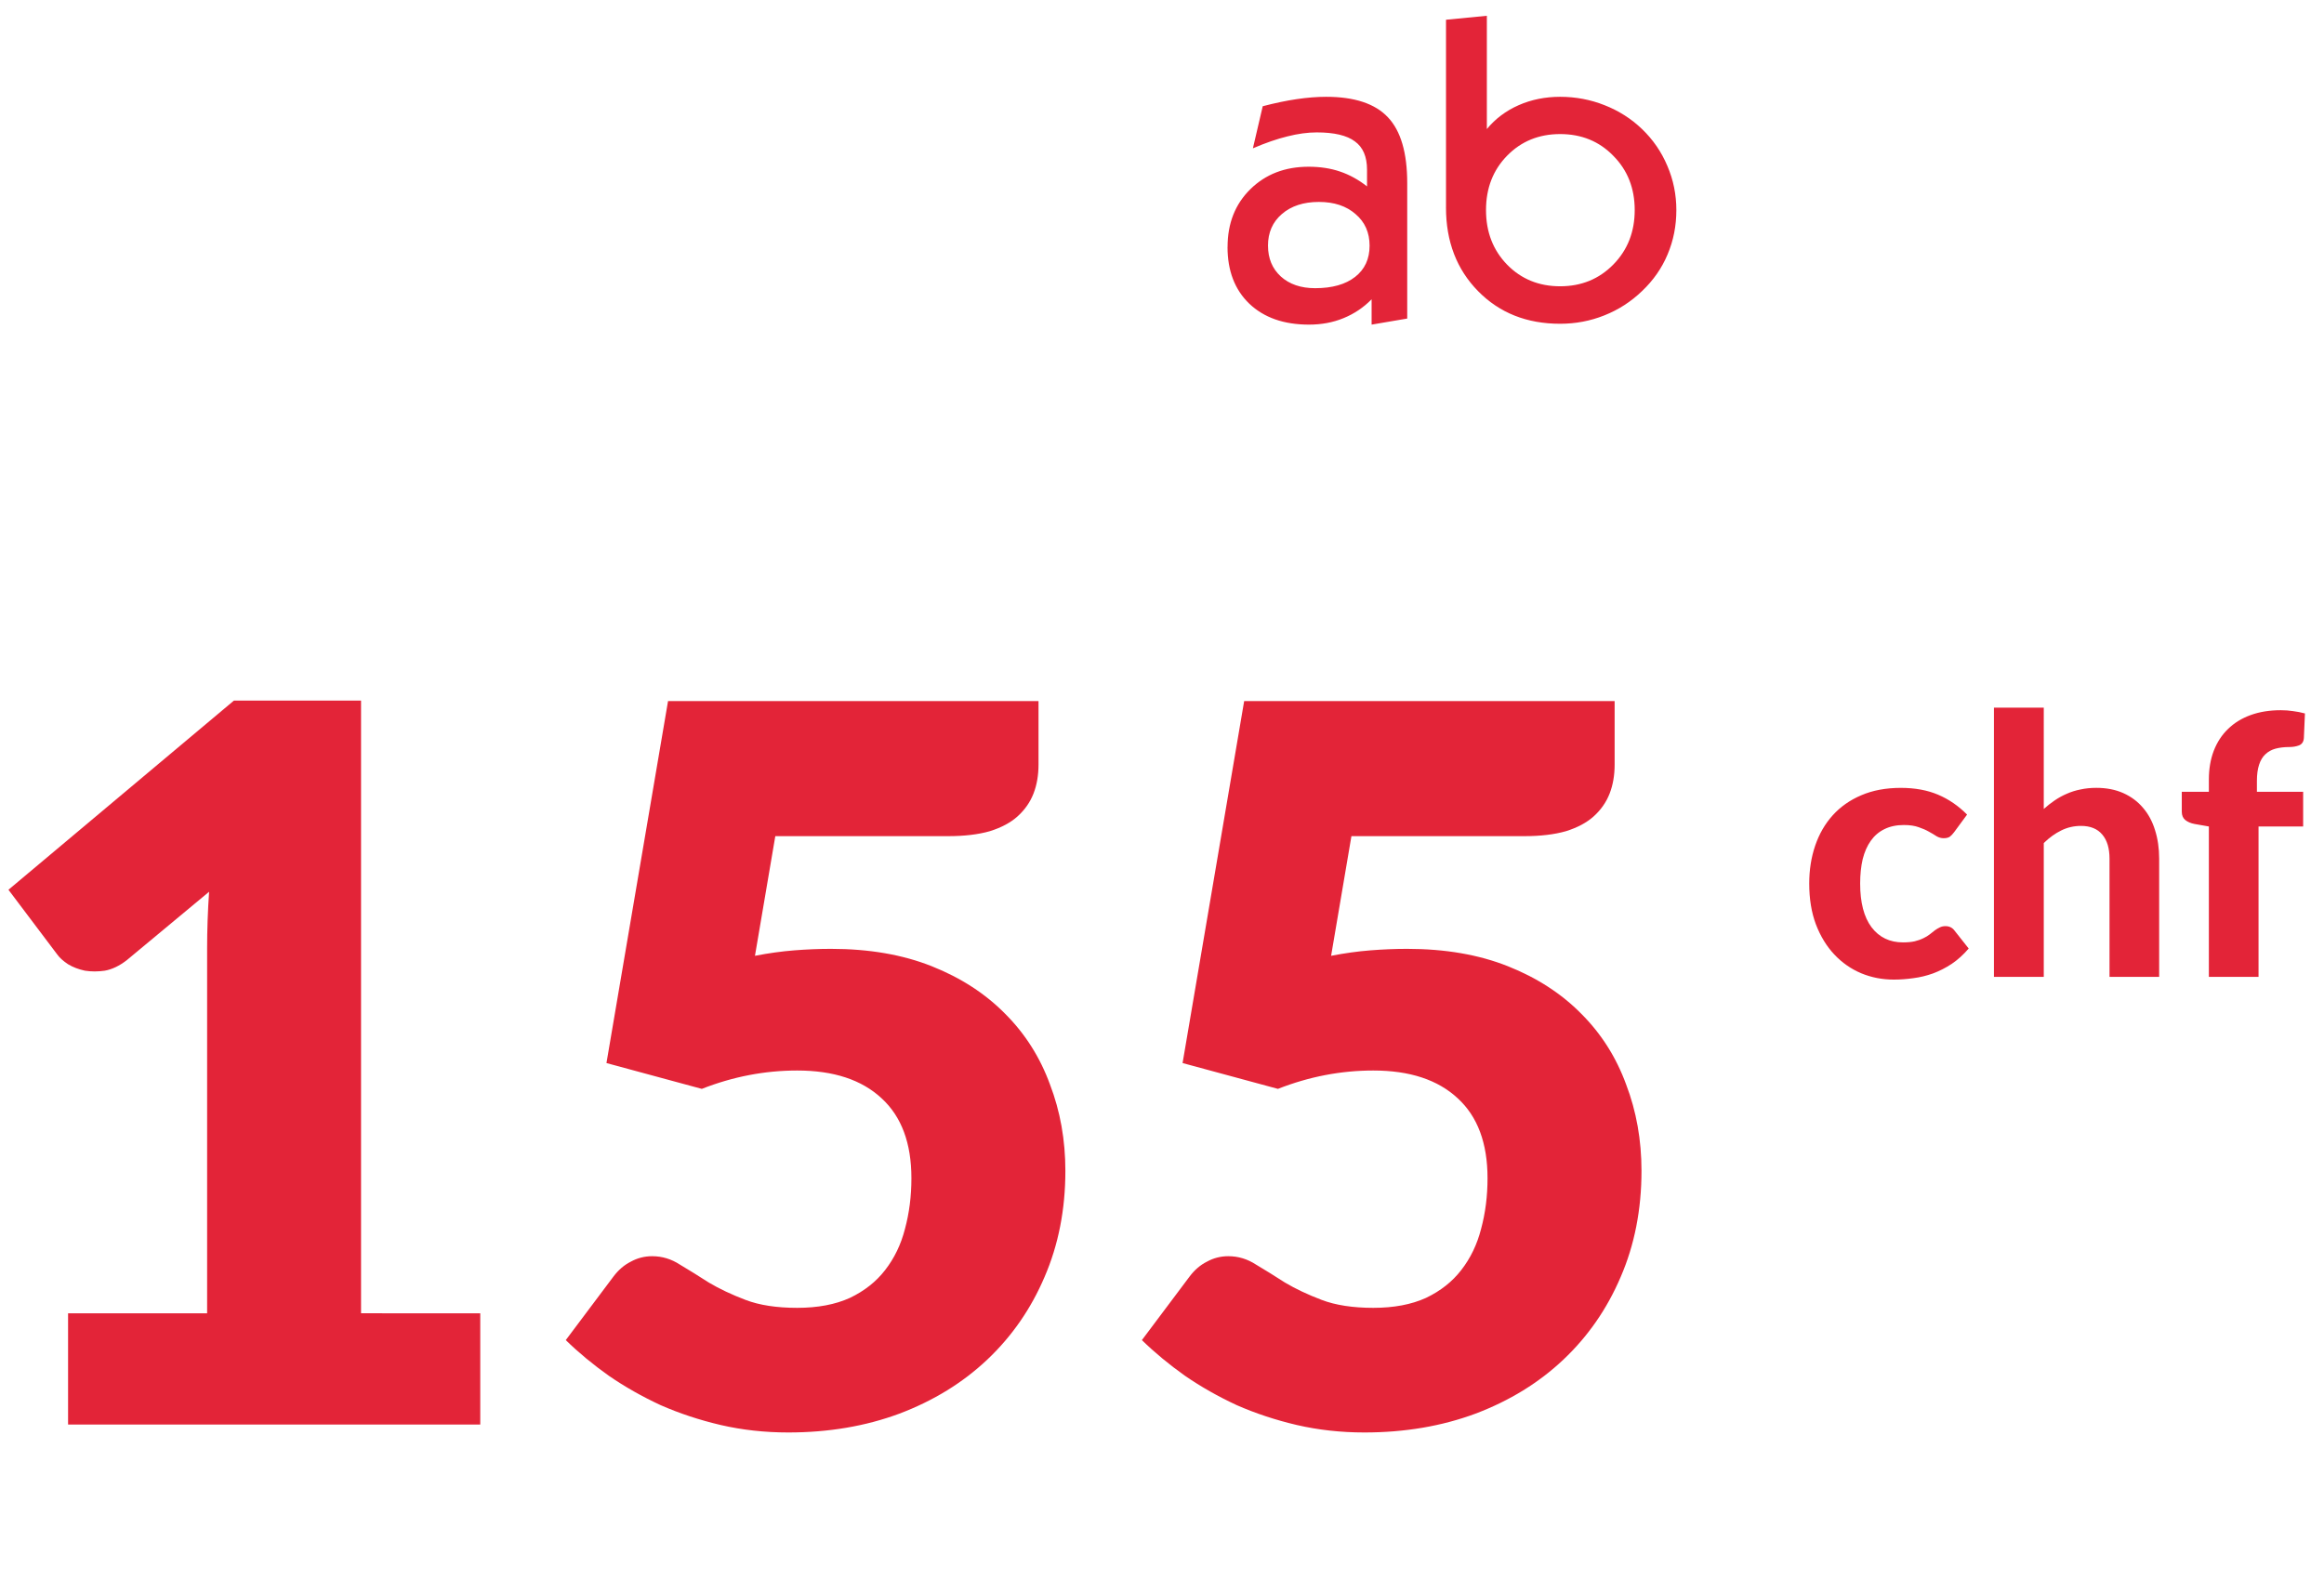
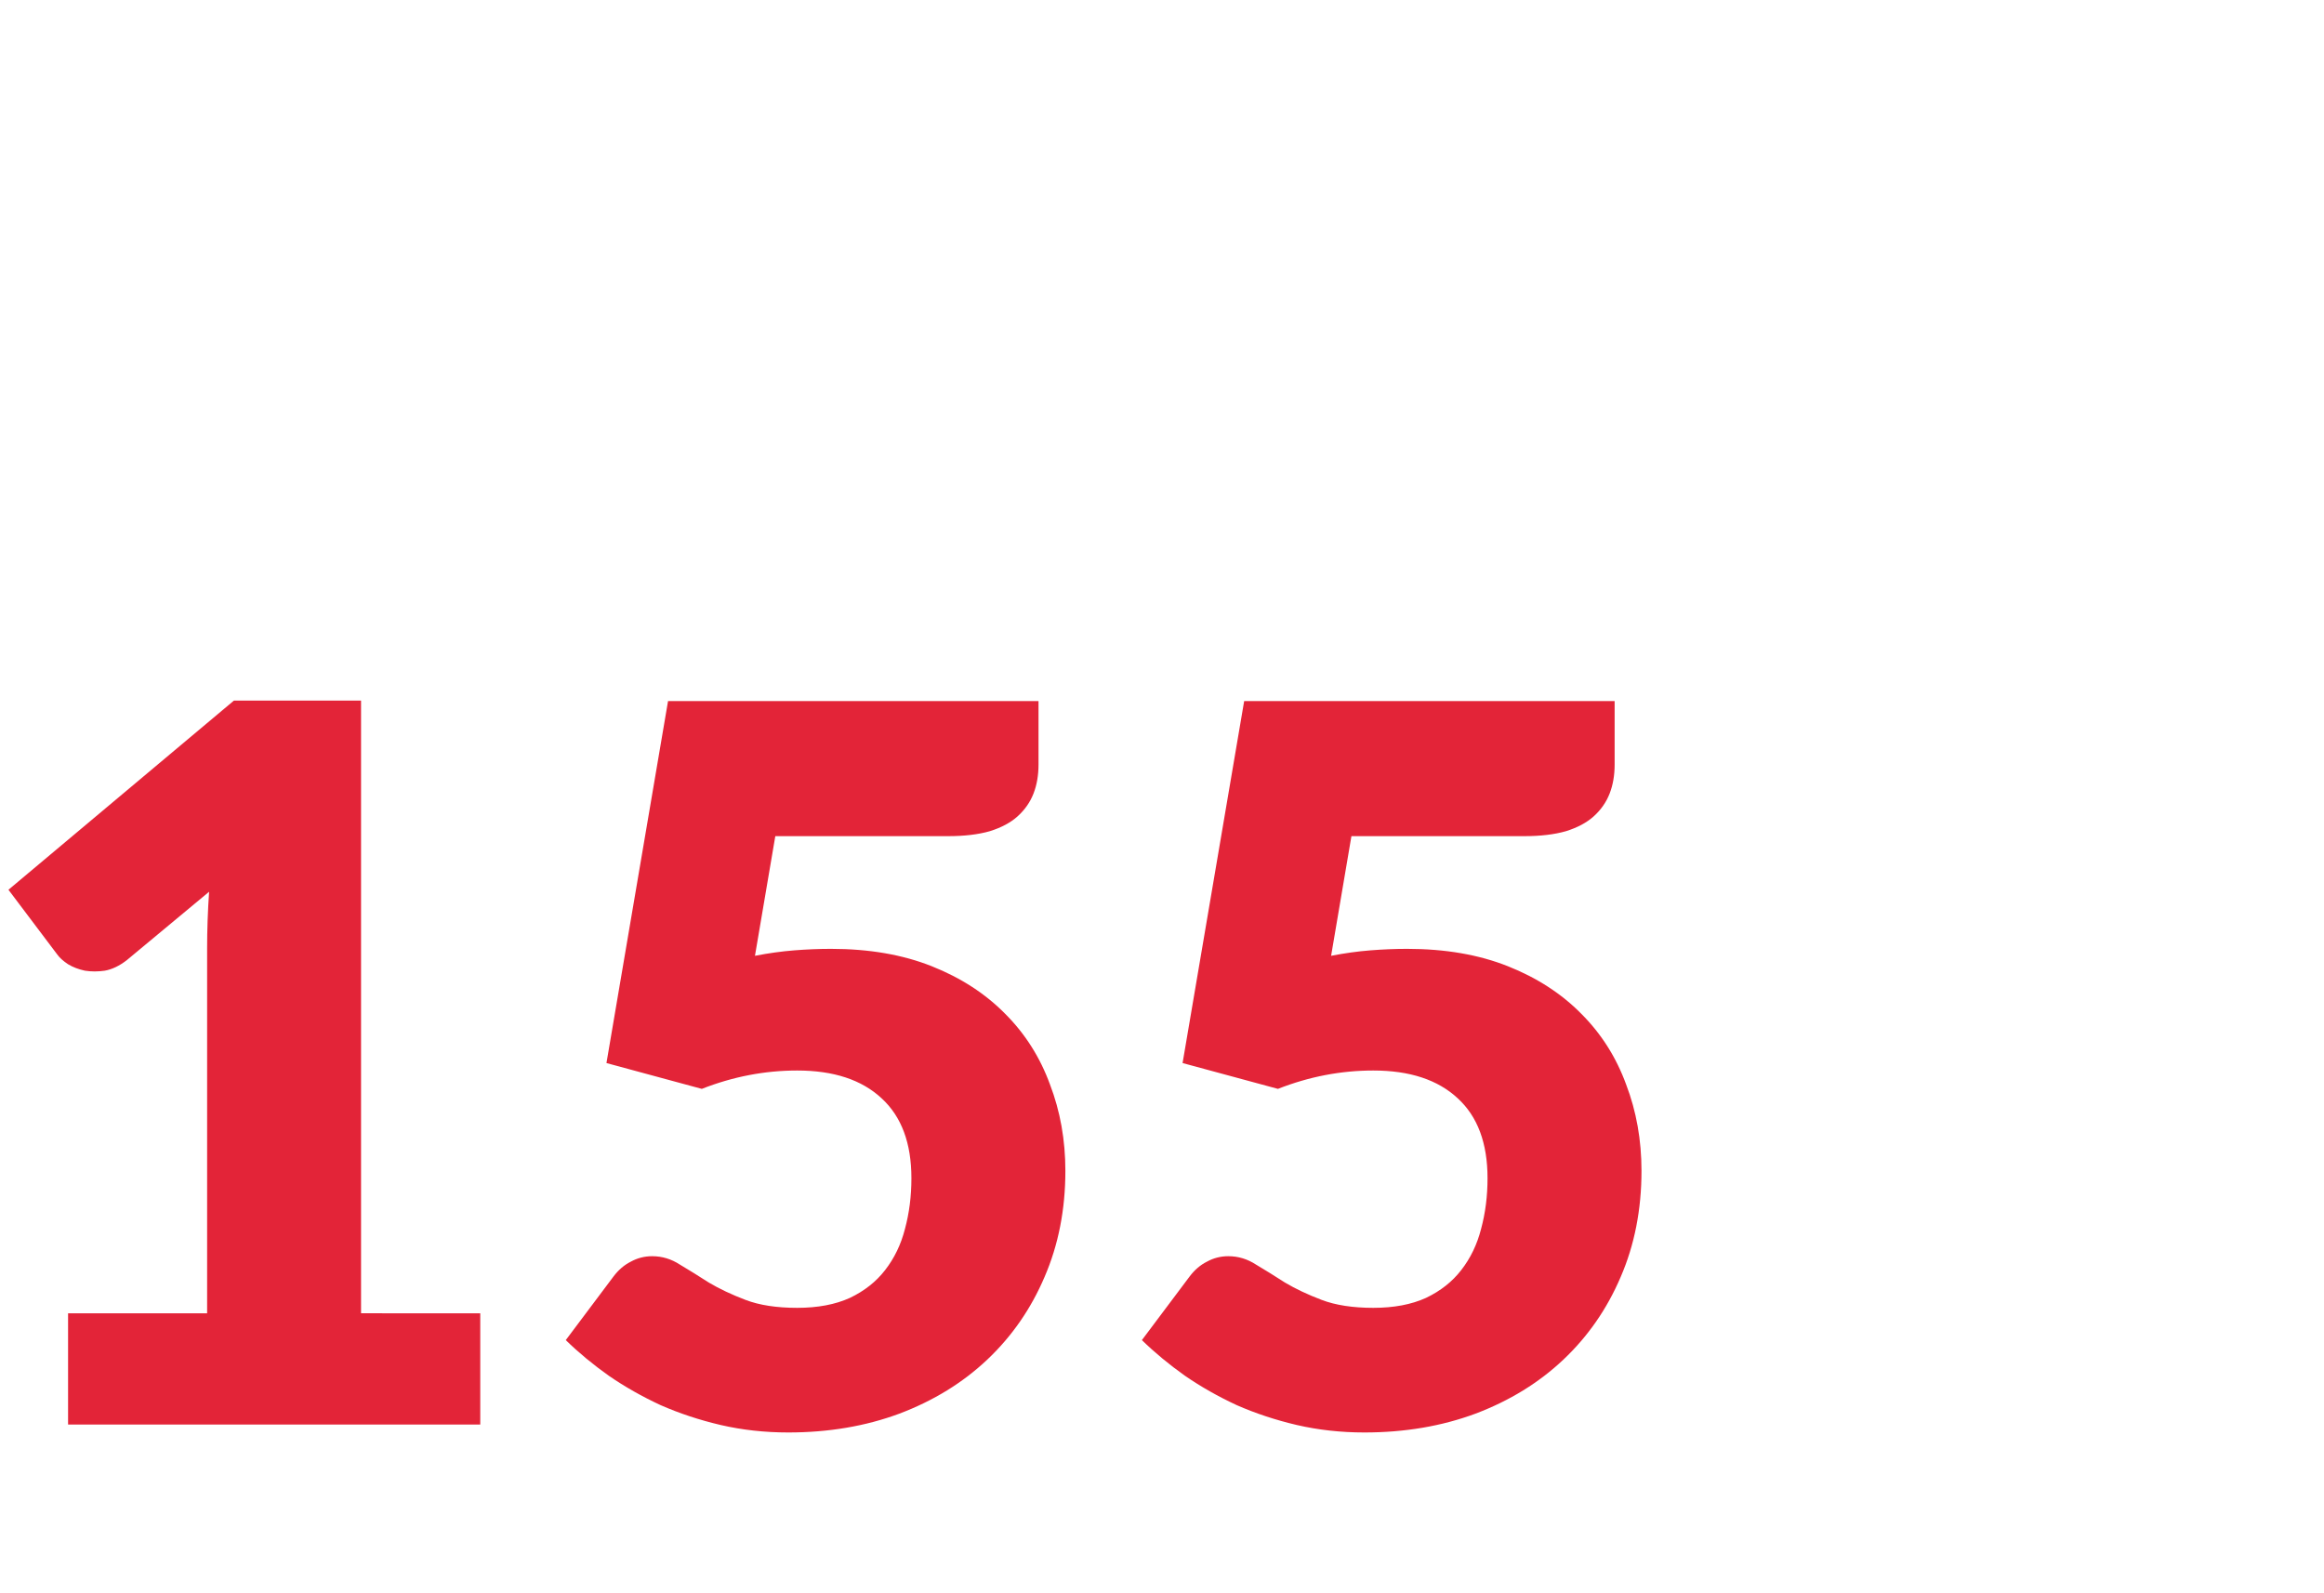
<svg xmlns="http://www.w3.org/2000/svg" fill="none" height="85" viewBox="0 0 124 85" width="124">
  <g fill="#e32438">
-     <path d="m65.499 13.178c0-1.259.406-2.287 1.218-3.084s1.847-1.196 3.106-1.196c.618 0 1.177.086 1.676.257.506.171.987.436 1.441.793v-.894c0-.693-.216-1.196-.648-1.508-.425-.32-1.103-.48-2.034-.48-.484 0-1.006.071-1.564.212-.551.134-1.166.346-1.844.637l.525-2.246c.655-.171 1.263-.298 1.821-.38s1.08-.123 1.564-.123c1.512 0 2.611.365 3.296 1.095.685.723 1.028 1.892 1.028 3.509v7.23l-1.9.324v-1.352c-.432.44-.931.775-1.497 1.006-.559.231-1.173.346-1.844.346-1.341 0-2.402-.372-3.185-1.117-.775-.745-1.162-1.754-1.162-3.028zm2.157-.067c0 .678.227 1.225.682 1.643.462.417 1.073.626 1.833.626.909 0 1.62-.201 2.134-.603.514-.402.771-.957.771-1.665 0-.7-.249-1.263-.749-1.687-.492-.432-1.143-.648-1.956-.648-.819 0-1.479.216-1.978.648-.492.425-.738.987-.738 1.687zm9.498-2.034v-10.023l2.179-.212v6.045c.455-.551 1.021-.976 1.698-1.274.678-.298 1.415-.447 2.212-.447.827 0 1.617.149 2.369.447.76.298 1.427.723 2 1.274.589.566 1.039 1.222 1.352 1.967.32.745.48 1.531.48 2.358 0 .842-.156 1.631-.469 2.369-.305.73-.76 1.382-1.363 1.955-.589.566-1.259.998-2.011 1.296-.745.298-1.531.447-2.358.447-1.78 0-3.24-.581-4.38-1.743-1.14-1.162-1.71-2.648-1.71-4.458zm2.134.134c0 1.169.376 2.142 1.129 2.916.752.767 1.695 1.151 2.827 1.151s2.078-.387 2.838-1.162c.76-.775 1.14-1.743 1.14-2.905s-.38-2.127-1.14-2.894c-.752-.775-1.698-1.162-2.838-1.162-1.132 0-2.075.384-2.827 1.151s-1.129 1.736-1.129 2.905z" />
    <path d="m25.625 70.087v5.936h-21.993v-5.936h7.419v-19.476c0-.495.009-.989.026-1.484.018-.512.044-1.025.08-1.537l-4.399 3.657c-.389.3-.777.486-1.166.556-.371.053-.724.053-1.06 0-.336-.071-.636-.185-.901-.344-.265-.177-.459-.353-.583-.53l-2.597-3.445 12.03-10.096h6.783v32.698zm14.657-19.078c.724-.141 1.422-.238 2.093-.291.671-.053 1.325-.08 1.961-.08 2.031 0 3.825.309 5.379.927s2.862 1.466 3.922 2.544c1.06 1.06 1.855 2.314 2.385 3.763.548 1.431.822 2.968.822 4.611 0 2.067-.371 3.957-1.113 5.67-.724 1.696-1.74 3.162-3.047 4.399-1.307 1.237-2.87 2.199-4.69 2.888-1.802.671-3.78 1.007-5.936 1.007-1.254 0-2.455-.133-3.604-.398-1.131-.265-2.199-.618-3.206-1.06-.989-.459-1.908-.98-2.756-1.563-.848-.601-1.616-1.236-2.305-1.908l2.544-3.392c.265-.353.574-.618.927-.795.353-.194.733-.291 1.139-.291.53 0 1.025.15 1.484.451.477.283.989.601 1.537.954.565.336 1.219.645 1.961.927.742.283 1.661.424 2.756.424 1.095 0 2.031-.177 2.809-.53.777-.371 1.404-.866 1.881-1.484.495-.636.848-1.369 1.06-2.199.23-.848.344-1.749.344-2.703 0-1.873-.53-3.295-1.59-4.266-1.06-.989-2.561-1.484-4.505-1.484-1.731 0-3.427.327-5.088.98l-5.088-1.378 3.286-19.317h19.767v3.392c0 .565-.088 1.078-.265 1.537-.177.459-.459.866-.848 1.219-.371.336-.866.601-1.484.795-.618.177-1.36.265-2.226.265h-9.221zm30.741 0c.724-.141 1.422-.238 2.093-.291.671-.053 1.325-.08 1.961-.08 2.031 0 3.825.309 5.379.927s2.862 1.466 3.922 2.544c1.06 1.06 1.855 2.314 2.385 3.763.548 1.431.821 2.968.821 4.611 0 2.067-.371 3.957-1.113 5.67-.724 1.696-1.74 3.162-3.047 4.399-1.307 1.237-2.87 2.199-4.69 2.888-1.802.671-3.78 1.007-5.936 1.007-1.254 0-2.455-.133-3.604-.398-1.131-.265-2.199-.618-3.206-1.06-.989-.459-1.908-.98-2.756-1.563-.848-.601-1.616-1.236-2.305-1.908l2.544-3.392c.265-.353.574-.618.927-.795.353-.194.733-.291 1.139-.291.53 0 1.025.15 1.484.451.477.283.989.601 1.537.954.565.336 1.219.645 1.961.927s1.661.424 2.756.424c1.095 0 2.031-.177 2.809-.53.777-.371 1.404-.866 1.881-1.484.495-.636.848-1.369 1.06-2.199.23-.848.344-1.749.344-2.703 0-1.873-.53-3.295-1.59-4.266-1.06-.989-2.561-1.484-4.505-1.484-1.731 0-3.427.327-5.088.98l-5.088-1.378 3.286-19.317h19.767v3.392c0 .565-.088 1.078-.265 1.537-.177.459-.459.866-.848 1.219-.371.336-.866.601-1.484.795-.618.177-1.36.265-2.226.265h-9.221z" />
-     <path d="m104.262 44.415c-.077.103-.154.183-.231.241-.078.051-.187.077-.328.077-.129 0-.254-.035-.376-.106-.116-.077-.25-.157-.405-.241-.154-.09-.337-.17-.549-.241-.212-.077-.475-.116-.79-.116-.398 0-.745.074-1.041.222-.289.141-.53.347-.722.617-.193.27-.337.597-.434.983-.09.385-.135.819-.135 1.301 0 1.015.202 1.792.607 2.332.411.54.97.809 1.677.809.244 0 .453-.019.626-.058.18-.045.334-.1.463-.164.135-.064.25-.135.347-.212.096-.077.186-.148.269-.212.09-.064.177-.116.261-.154.089-.045.189-.067.298-.067.206 0 .366.077.482.231l.761.964c-.282.328-.584.601-.906.819-.321.212-.655.382-1.002.511-.34.122-.687.206-1.04.251-.354.051-.704.077-1.051.077-.61 0-1.188-.112-1.734-.337-.546-.231-1.025-.565-1.436-1.002s-.739-.973-.983-1.609c-.238-.636-.356-1.362-.356-2.178 0-.726.106-1.4.318-2.023.212-.623.524-1.163.935-1.619s.919-.813 1.522-1.069c.61-.263 1.314-.395 2.11-.395.758 0 1.423.122 1.995.366s1.085.597 1.542 1.06zm4.786-1.243c.186-.167.379-.318.578-.453.206-.141.421-.26.646-.356.231-.103.475-.18.732-.231.264-.058.546-.087.848-.087.54 0 1.018.093 1.436.279.417.186.767.447 1.05.78.289.334.504.732.646 1.195.147.463.221.97.221 1.522v6.311h-2.649v-6.311c0-.552-.129-.98-.386-1.282-.257-.308-.636-.463-1.137-.463-.372 0-.723.08-1.05.241-.328.161-.639.385-.935.674v7.14h-2.659v-14.367h2.659zm8.809 8.961v-8.026l-.771-.135c-.199-.038-.362-.109-.491-.212-.122-.103-.183-.251-.183-.443v-1.06h1.445v-.655c0-.565.087-1.076.26-1.532.18-.463.434-.851.762-1.166.327-.321.729-.569 1.204-.742s1.012-.26 1.609-.26c.231 0 .45.016.655.048.212.026.424.068.636.125l-.057 1.31c-.013.199-.1.331-.261.395-.154.058-.327.087-.52.087-.27 0-.514.029-.732.087-.212.058-.392.157-.54.299-.148.135-.26.321-.337.559-.077.231-.116.52-.116.867v.578h2.467v1.85h-2.38v8.026z" />
  </g>
</svg>